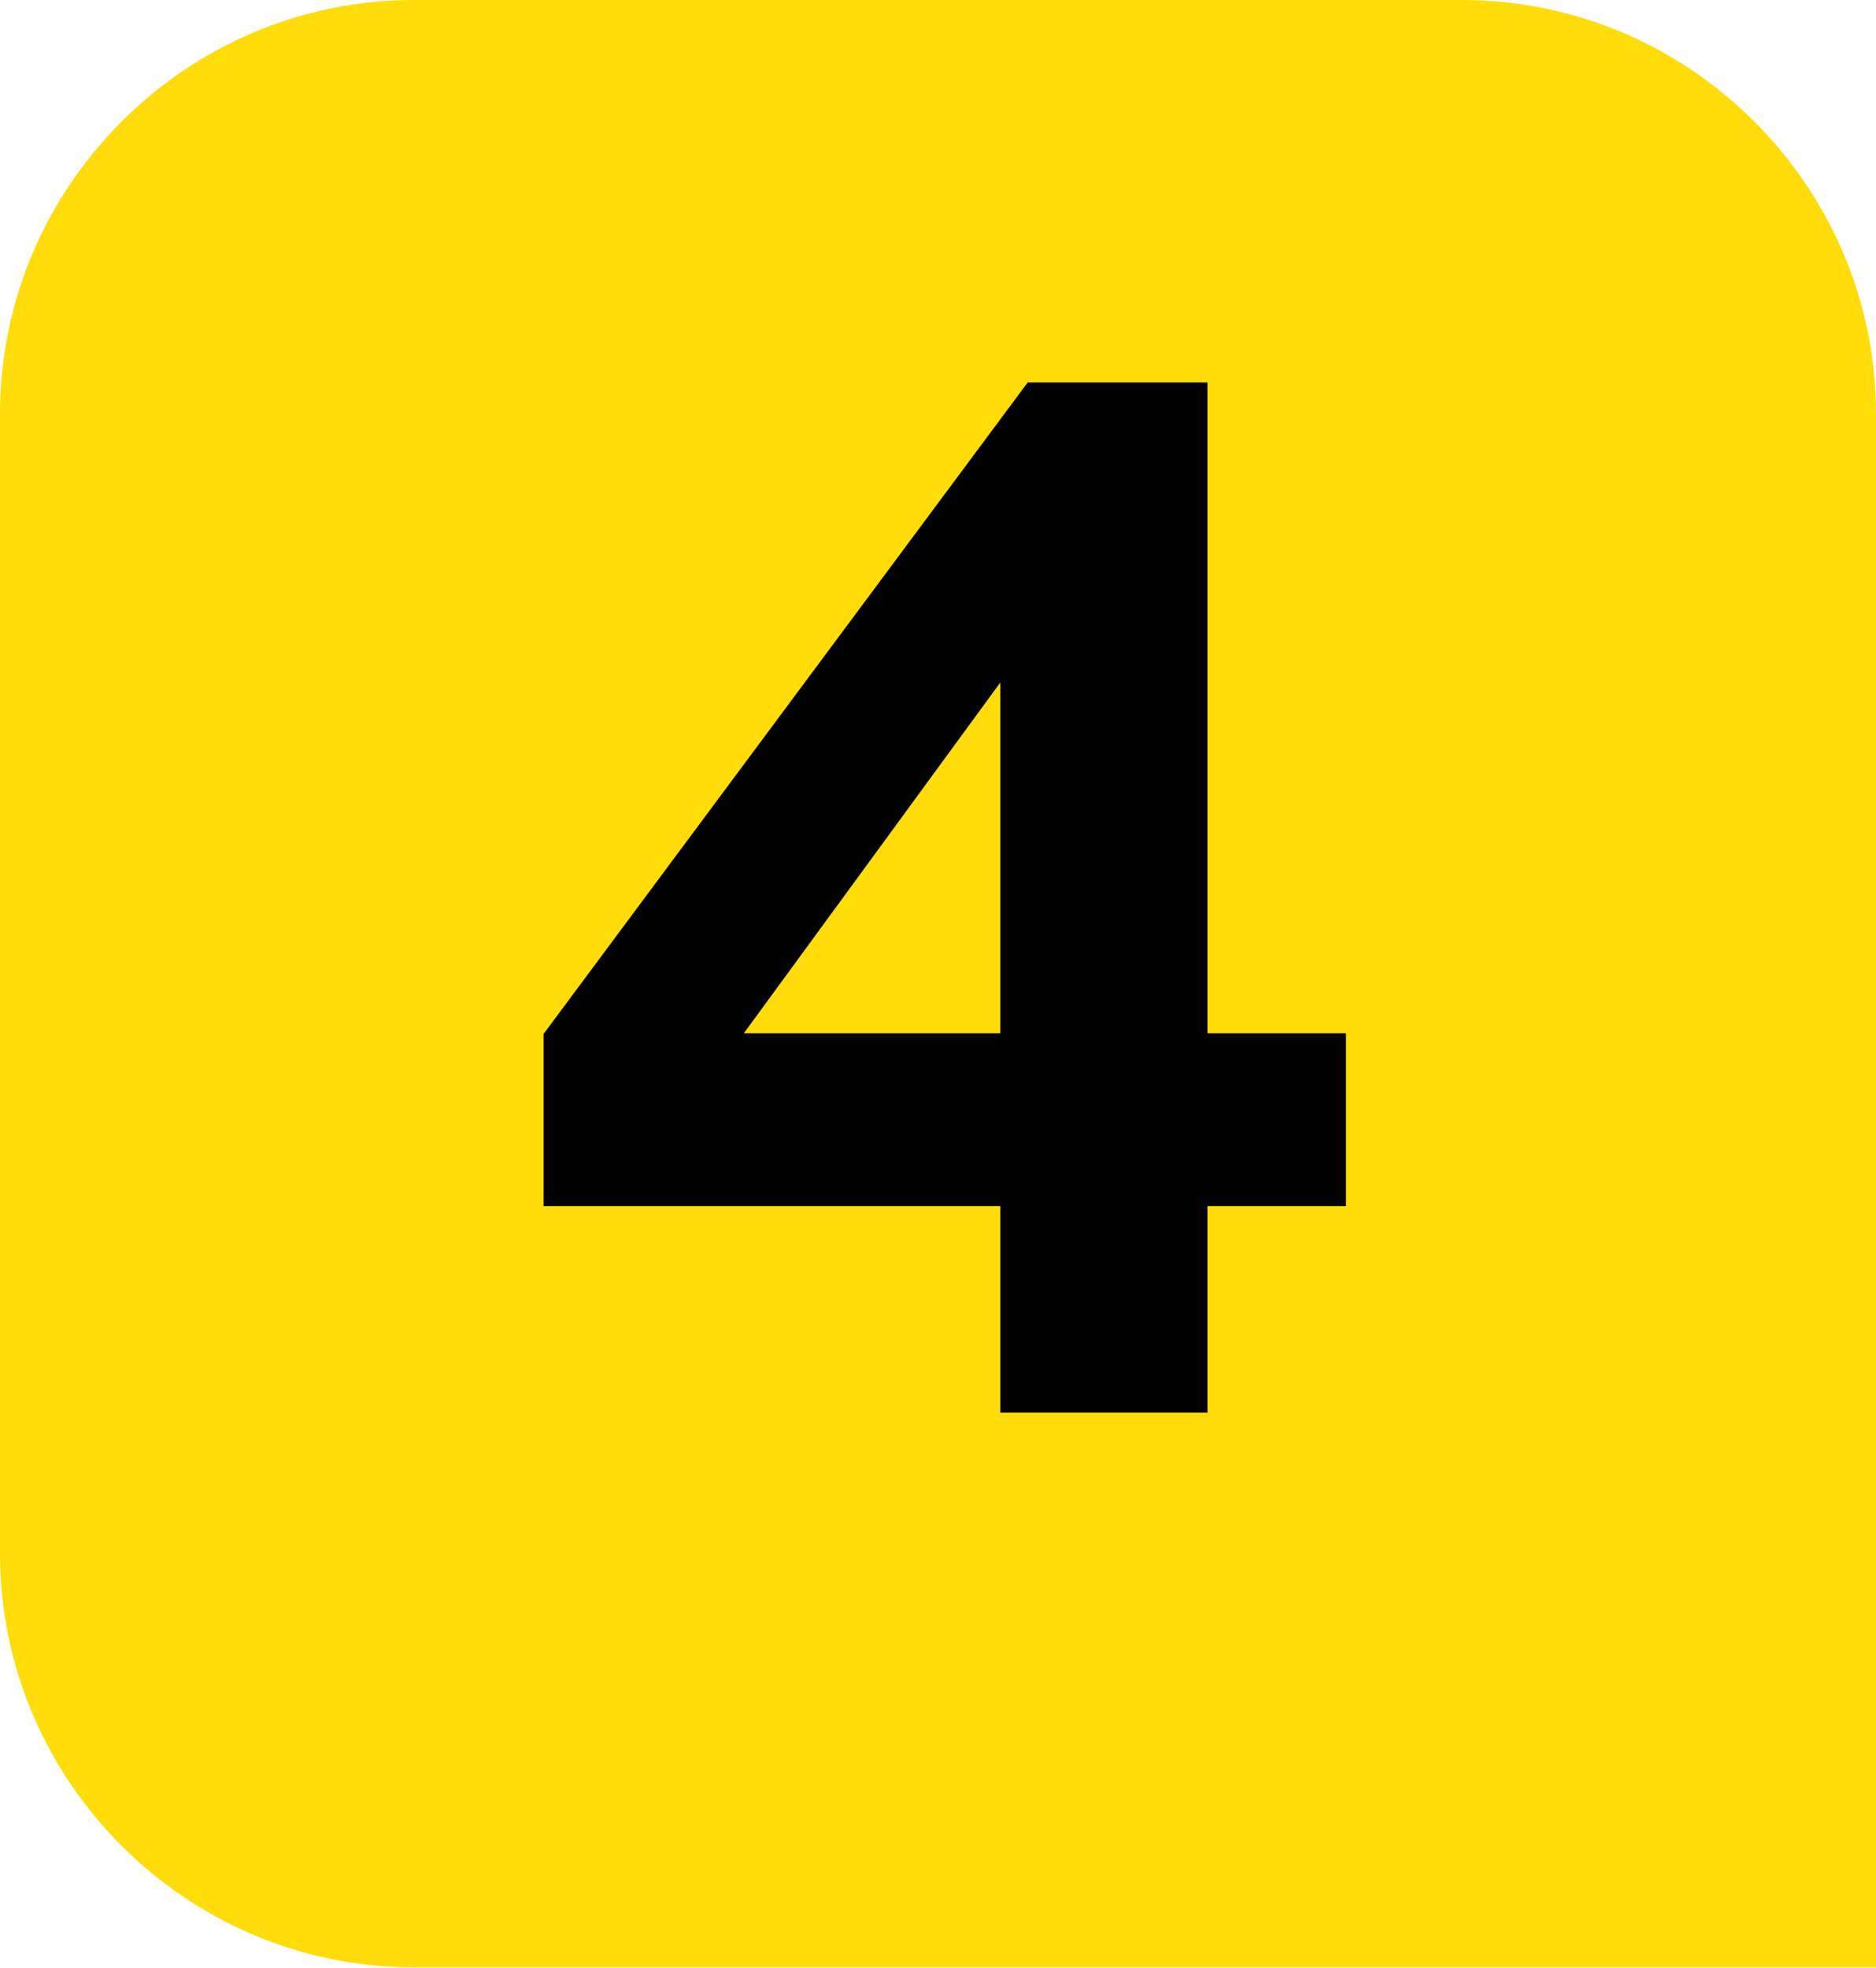
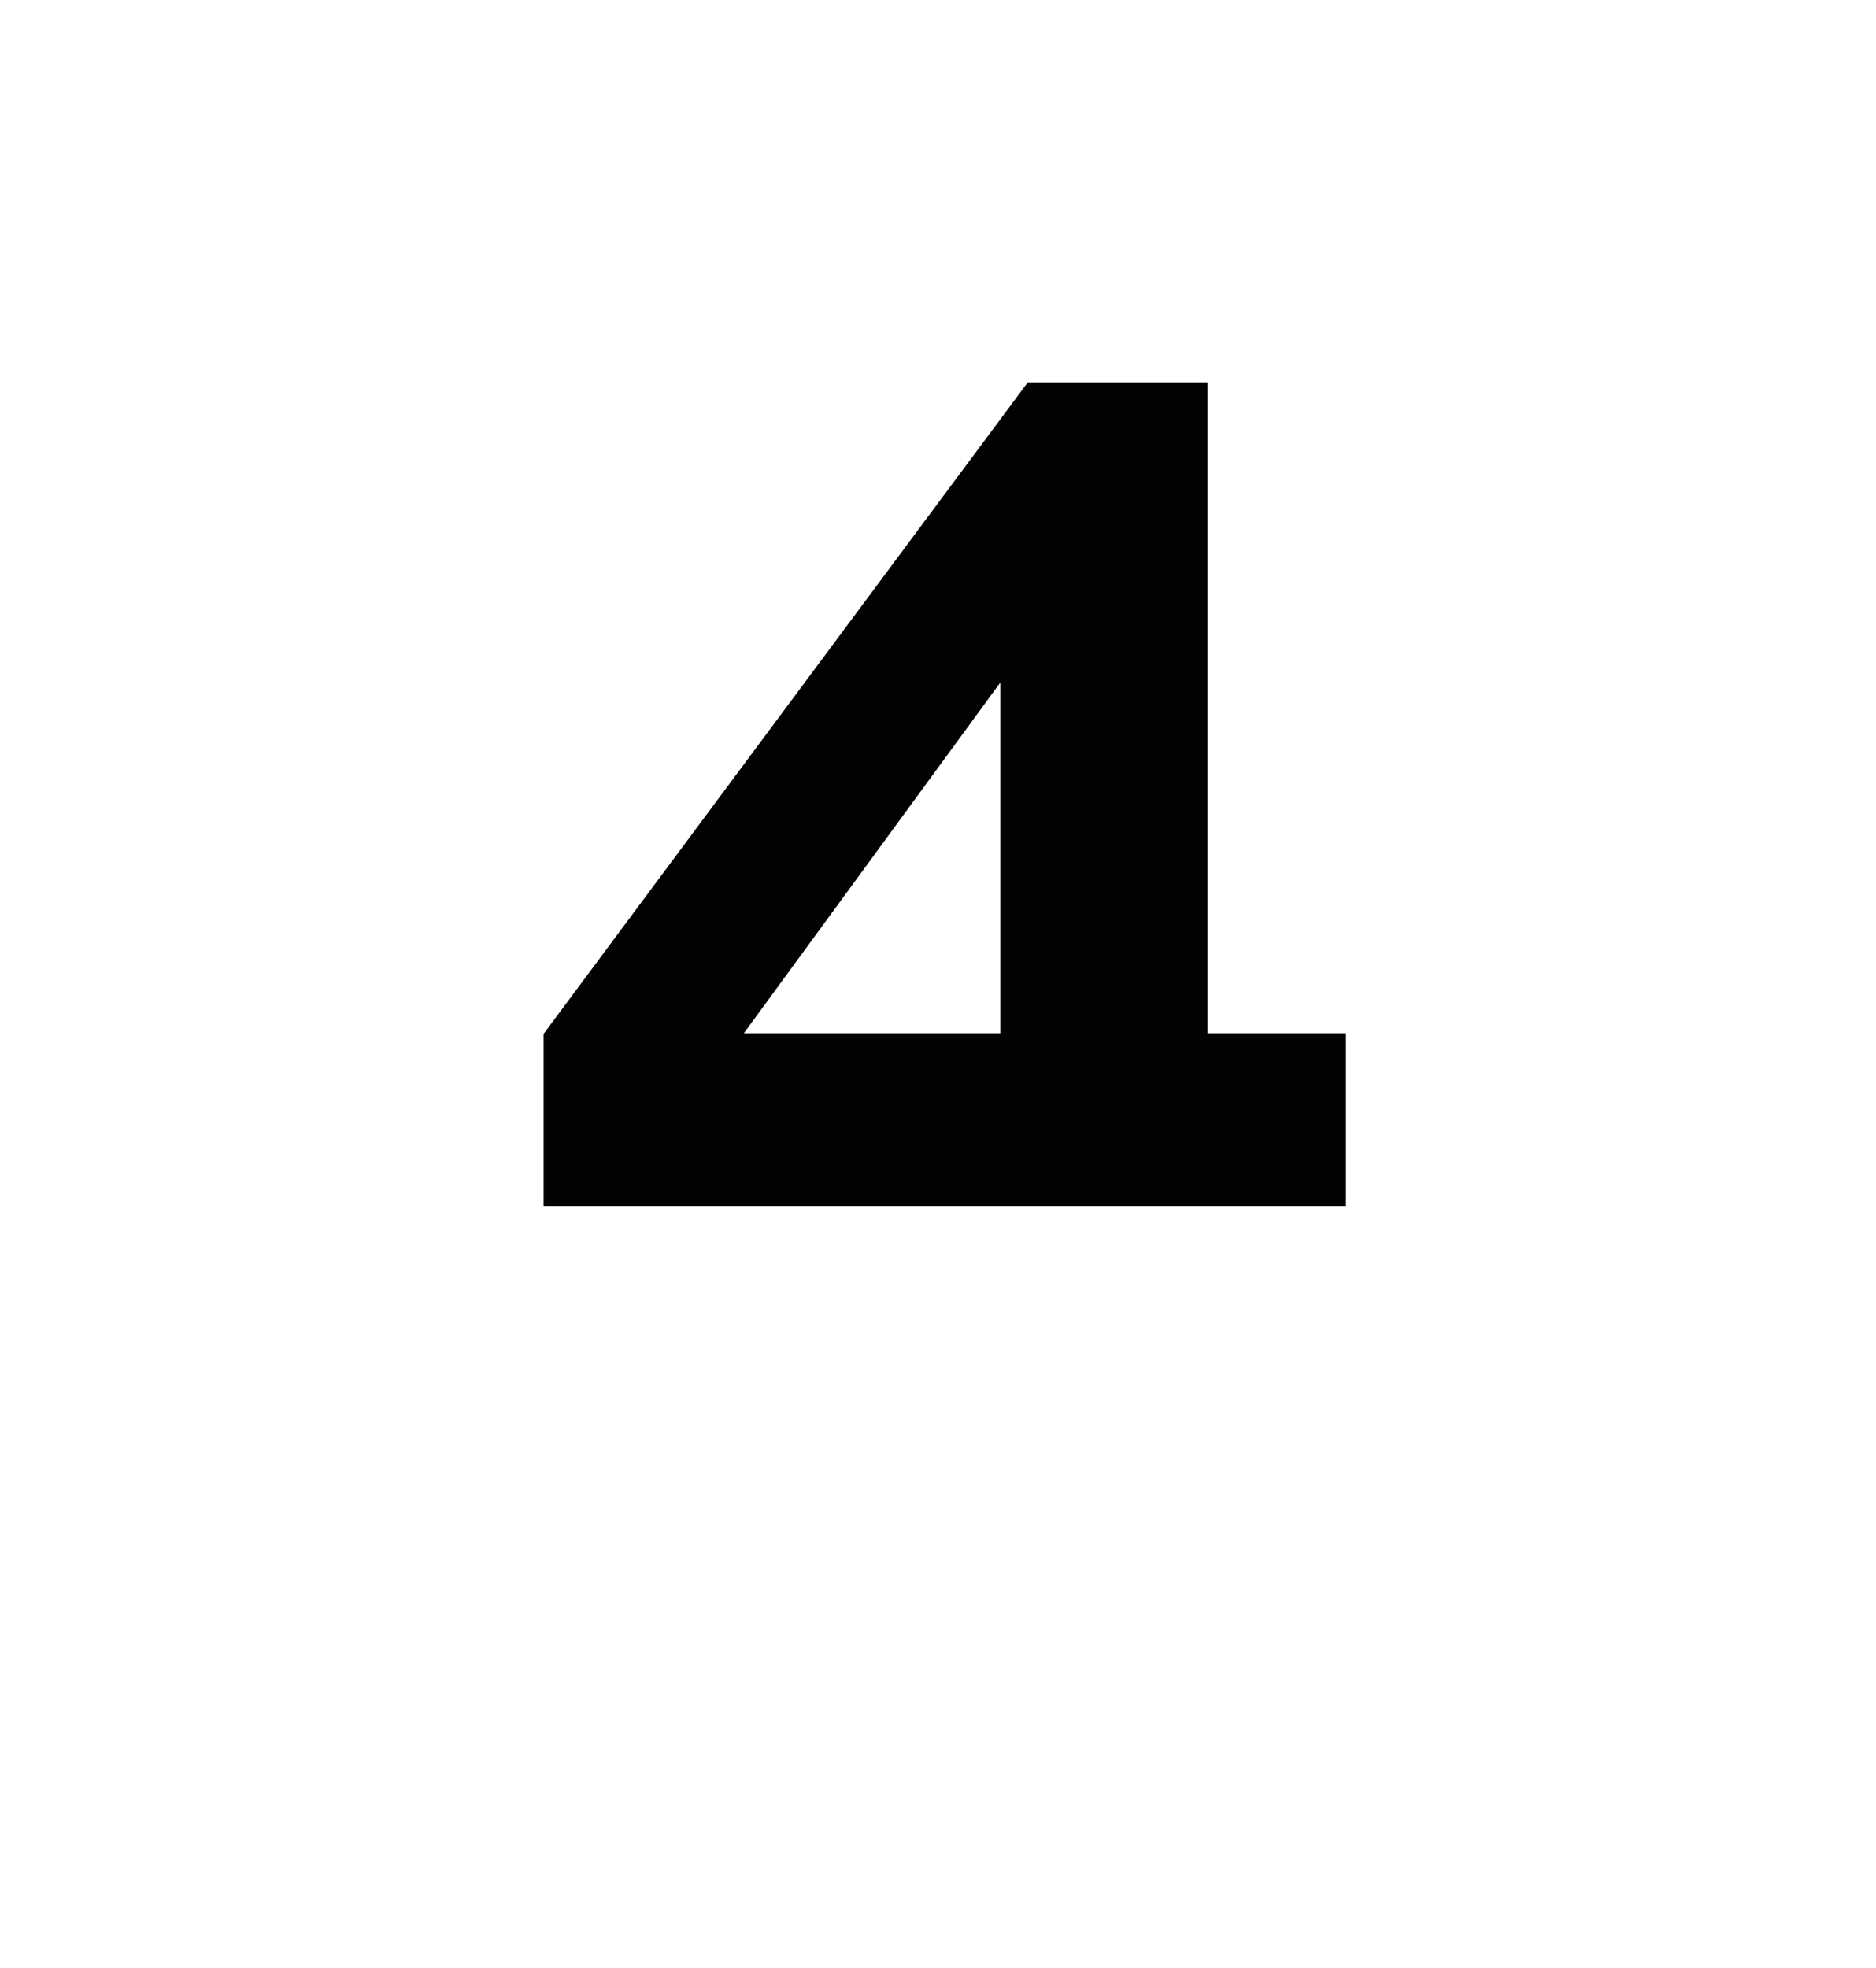
<svg xmlns="http://www.w3.org/2000/svg" version="1.1" id="Calque_1" x="0px" y="0px" viewBox="0 0 567.7 595.3" style="enable-background:new 0 0 567.7 595.3;" xml:space="preserve">
  <style type="text/css">
	.st0{fill:#FFDC0A;}
	.st1{fill:#020203;}
</style>
-   <path class="st0" d="M567.7,595.2v-470C567.7,56.4,511.3,0,442.5,0H125.2C56.3,0,0,56.4,0,125.2V470c0,68.8,56.3,125.2,125.2,125.2  H567.7" />
-   <path class="st1" d="M302.7,427.4v-62.5H164.5v-52.1L311,115.7h54.4v196.9h41.9v52.3h-41.9v62.5H302.7z M302.7,312.6V206.5  l-77.6,106.1H302.7z" />
+   <path class="st1" d="M302.7,427.4v-62.5H164.5v-52.1L311,115.7h54.4v196.9h41.9v52.3h-41.9H302.7z M302.7,312.6V206.5  l-77.6,106.1H302.7z" />
</svg>